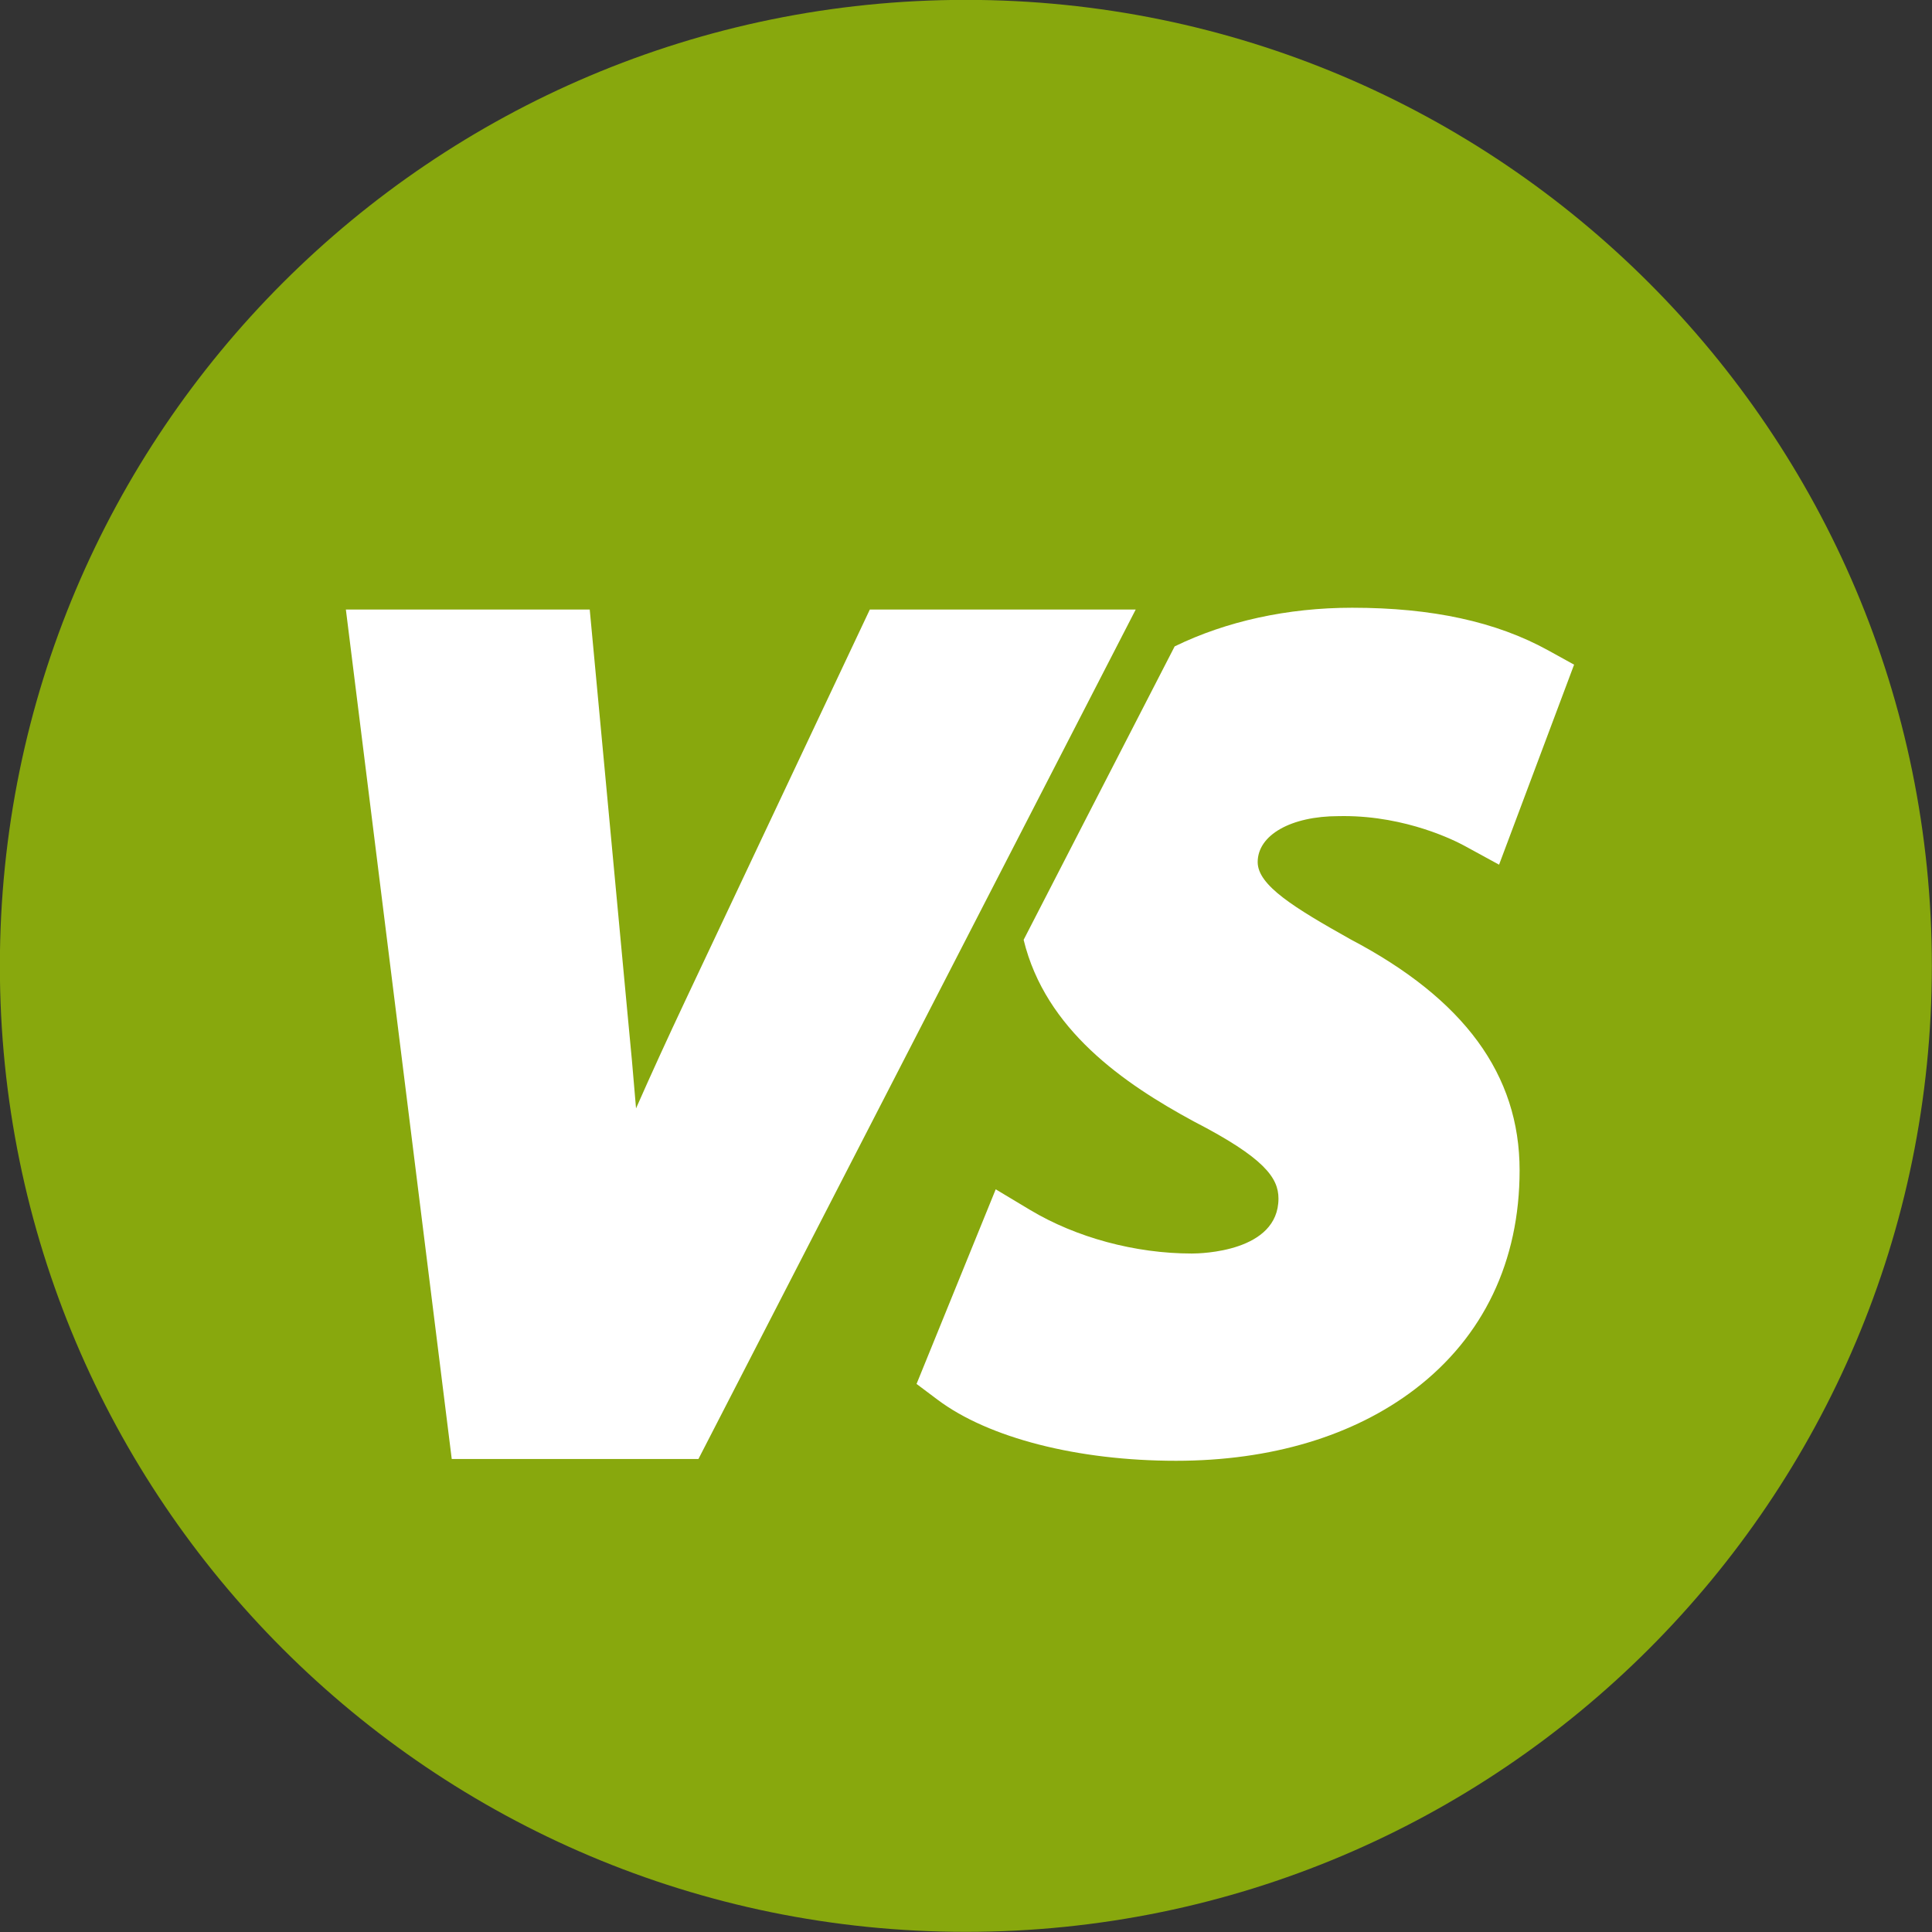
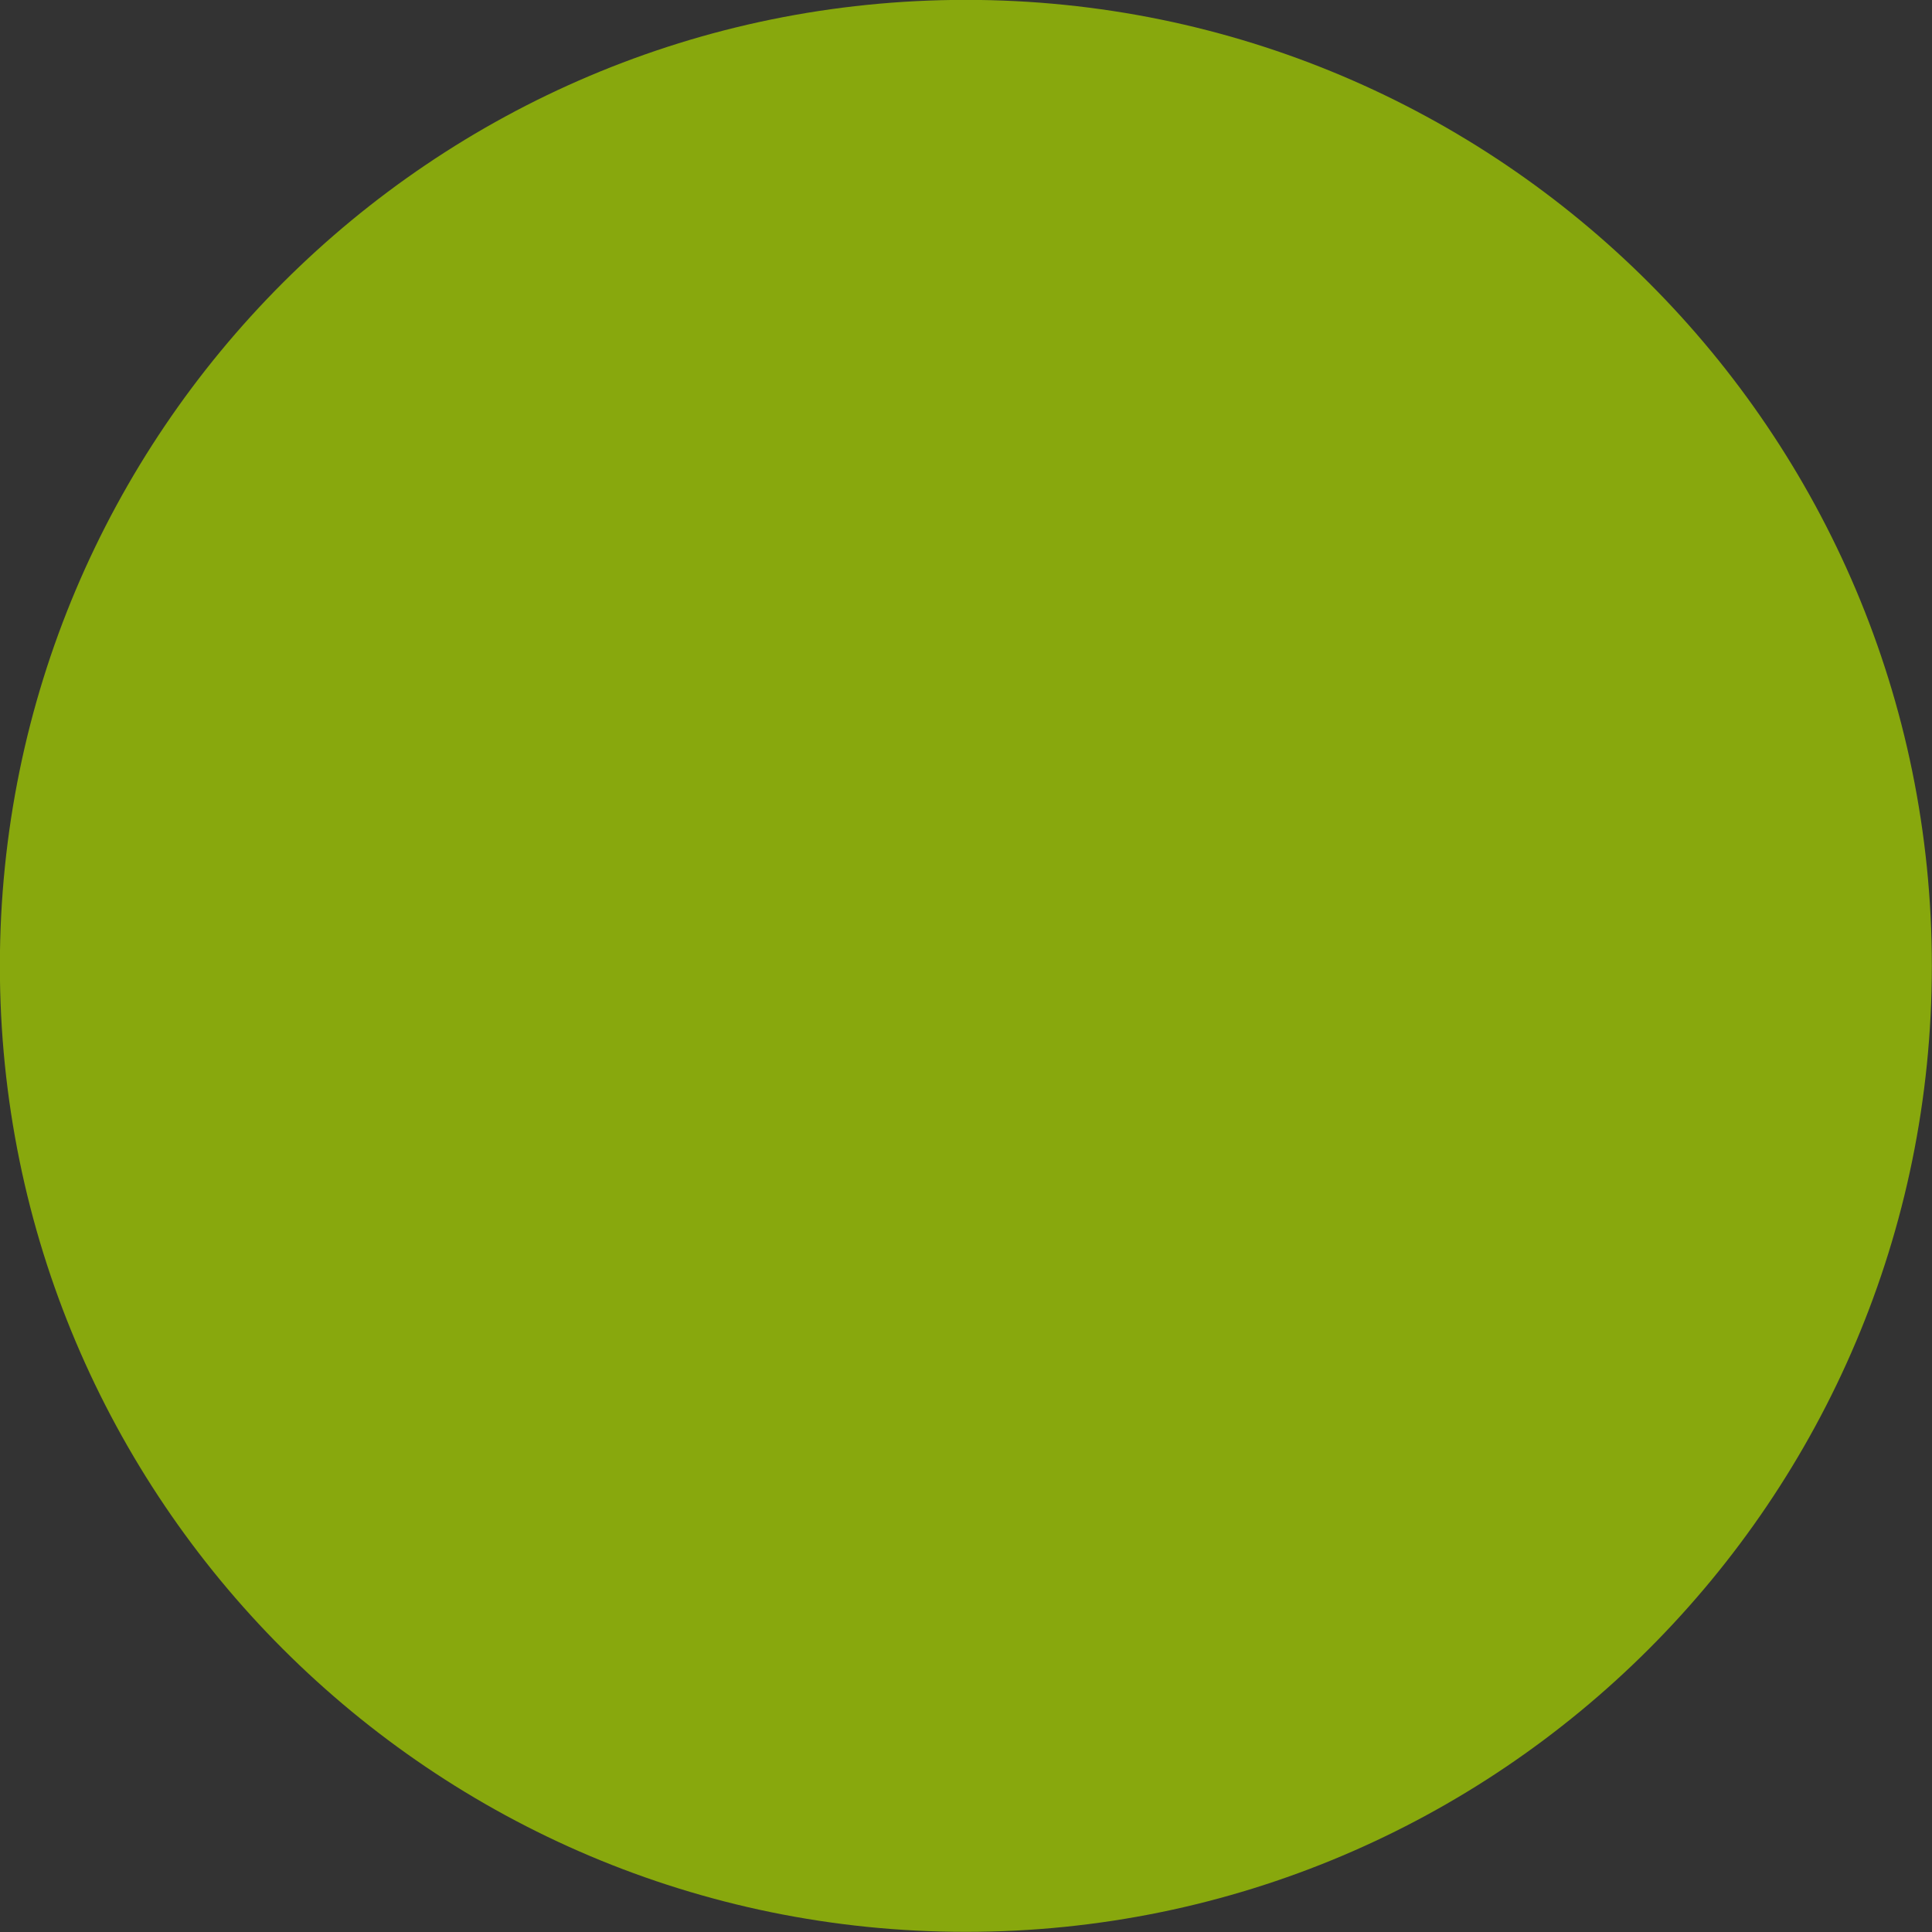
<svg xmlns="http://www.w3.org/2000/svg" fill="#000000" height="722.5" preserveAspectRatio="xMidYMid meet" version="1" viewBox="138.8 138.8 722.5 722.5" width="722.5" zoomAndPan="magnify">
  <rect x="138.8" y="138.8" width="722.5" height="722.5" fill="#333333" stroke="none" />
  <g>
    <g id="change1_1">
      <path d="M 861.246 500 C 861.246 699.512 699.512 861.246 500 861.246 C 300.488 861.246 138.754 699.512 138.754 500 C 138.754 300.488 300.488 138.754 500 138.754 C 699.512 138.754 861.246 300.488 861.246 500" fill="#88a80d" />
    </g>
    <g id="change2_1">
-       <path d="M 643.82 490.062 C 622.855 478.289 609.129 469.91 609.129 461.191 C 609.129 451.07 621.578 444.004 639.402 444.004 L 639.633 444.004 C 640.199 443.992 640.766 443.984 641.328 443.984 C 664.879 443.984 683.02 453.223 686.477 455.109 L 699.402 462.16 L 727.453 387.359 L 717.777 382.02 C 698.328 371.289 674.348 366.074 644.469 366.074 C 620.207 366.074 597.387 371.129 578.086 380.52 L 521.602 490.258 C 529.766 523.895 559.105 544.02 585.18 558.145 L 585.406 558.262 C 611.637 571.801 616.902 579.297 616.902 587.008 C 616.902 606.996 587.832 607.574 584.516 607.574 C 563.336 607.574 541.266 601.621 523.965 591.242 L 511.164 583.562 L 481.559 656.344 L 489.445 662.258 C 508.5 676.551 541.832 685.082 578.605 685.082 C 614.109 685.082 645.008 675.816 667.961 658.285 C 693.551 638.738 707.078 610.441 707.078 576.453 C 707.078 540.688 686.387 512.43 643.82 490.062" fill="#ffffff" />
-     </g>
+       </g>
    <g id="change2_2">
-       <path d="M 507.402 475.75 L 515.598 459.832 L 547.449 397.953 L 555.676 381.973 L 562.301 369.105 L 563.516 366.746 L 464.082 366.746 L 395.238 512.641 C 388.414 527.113 382.238 540.625 376.656 553.289 C 375.684 541.355 374.613 529.492 373.426 517.438 L 359.34 366.746 L 268.145 366.746 L 307.734 684.41 L 399.992 684.41 L 501.074 488.047 L 507.402 475.75" fill="#ffffff" />
-     </g>
+       </g>
  </g>
</svg>